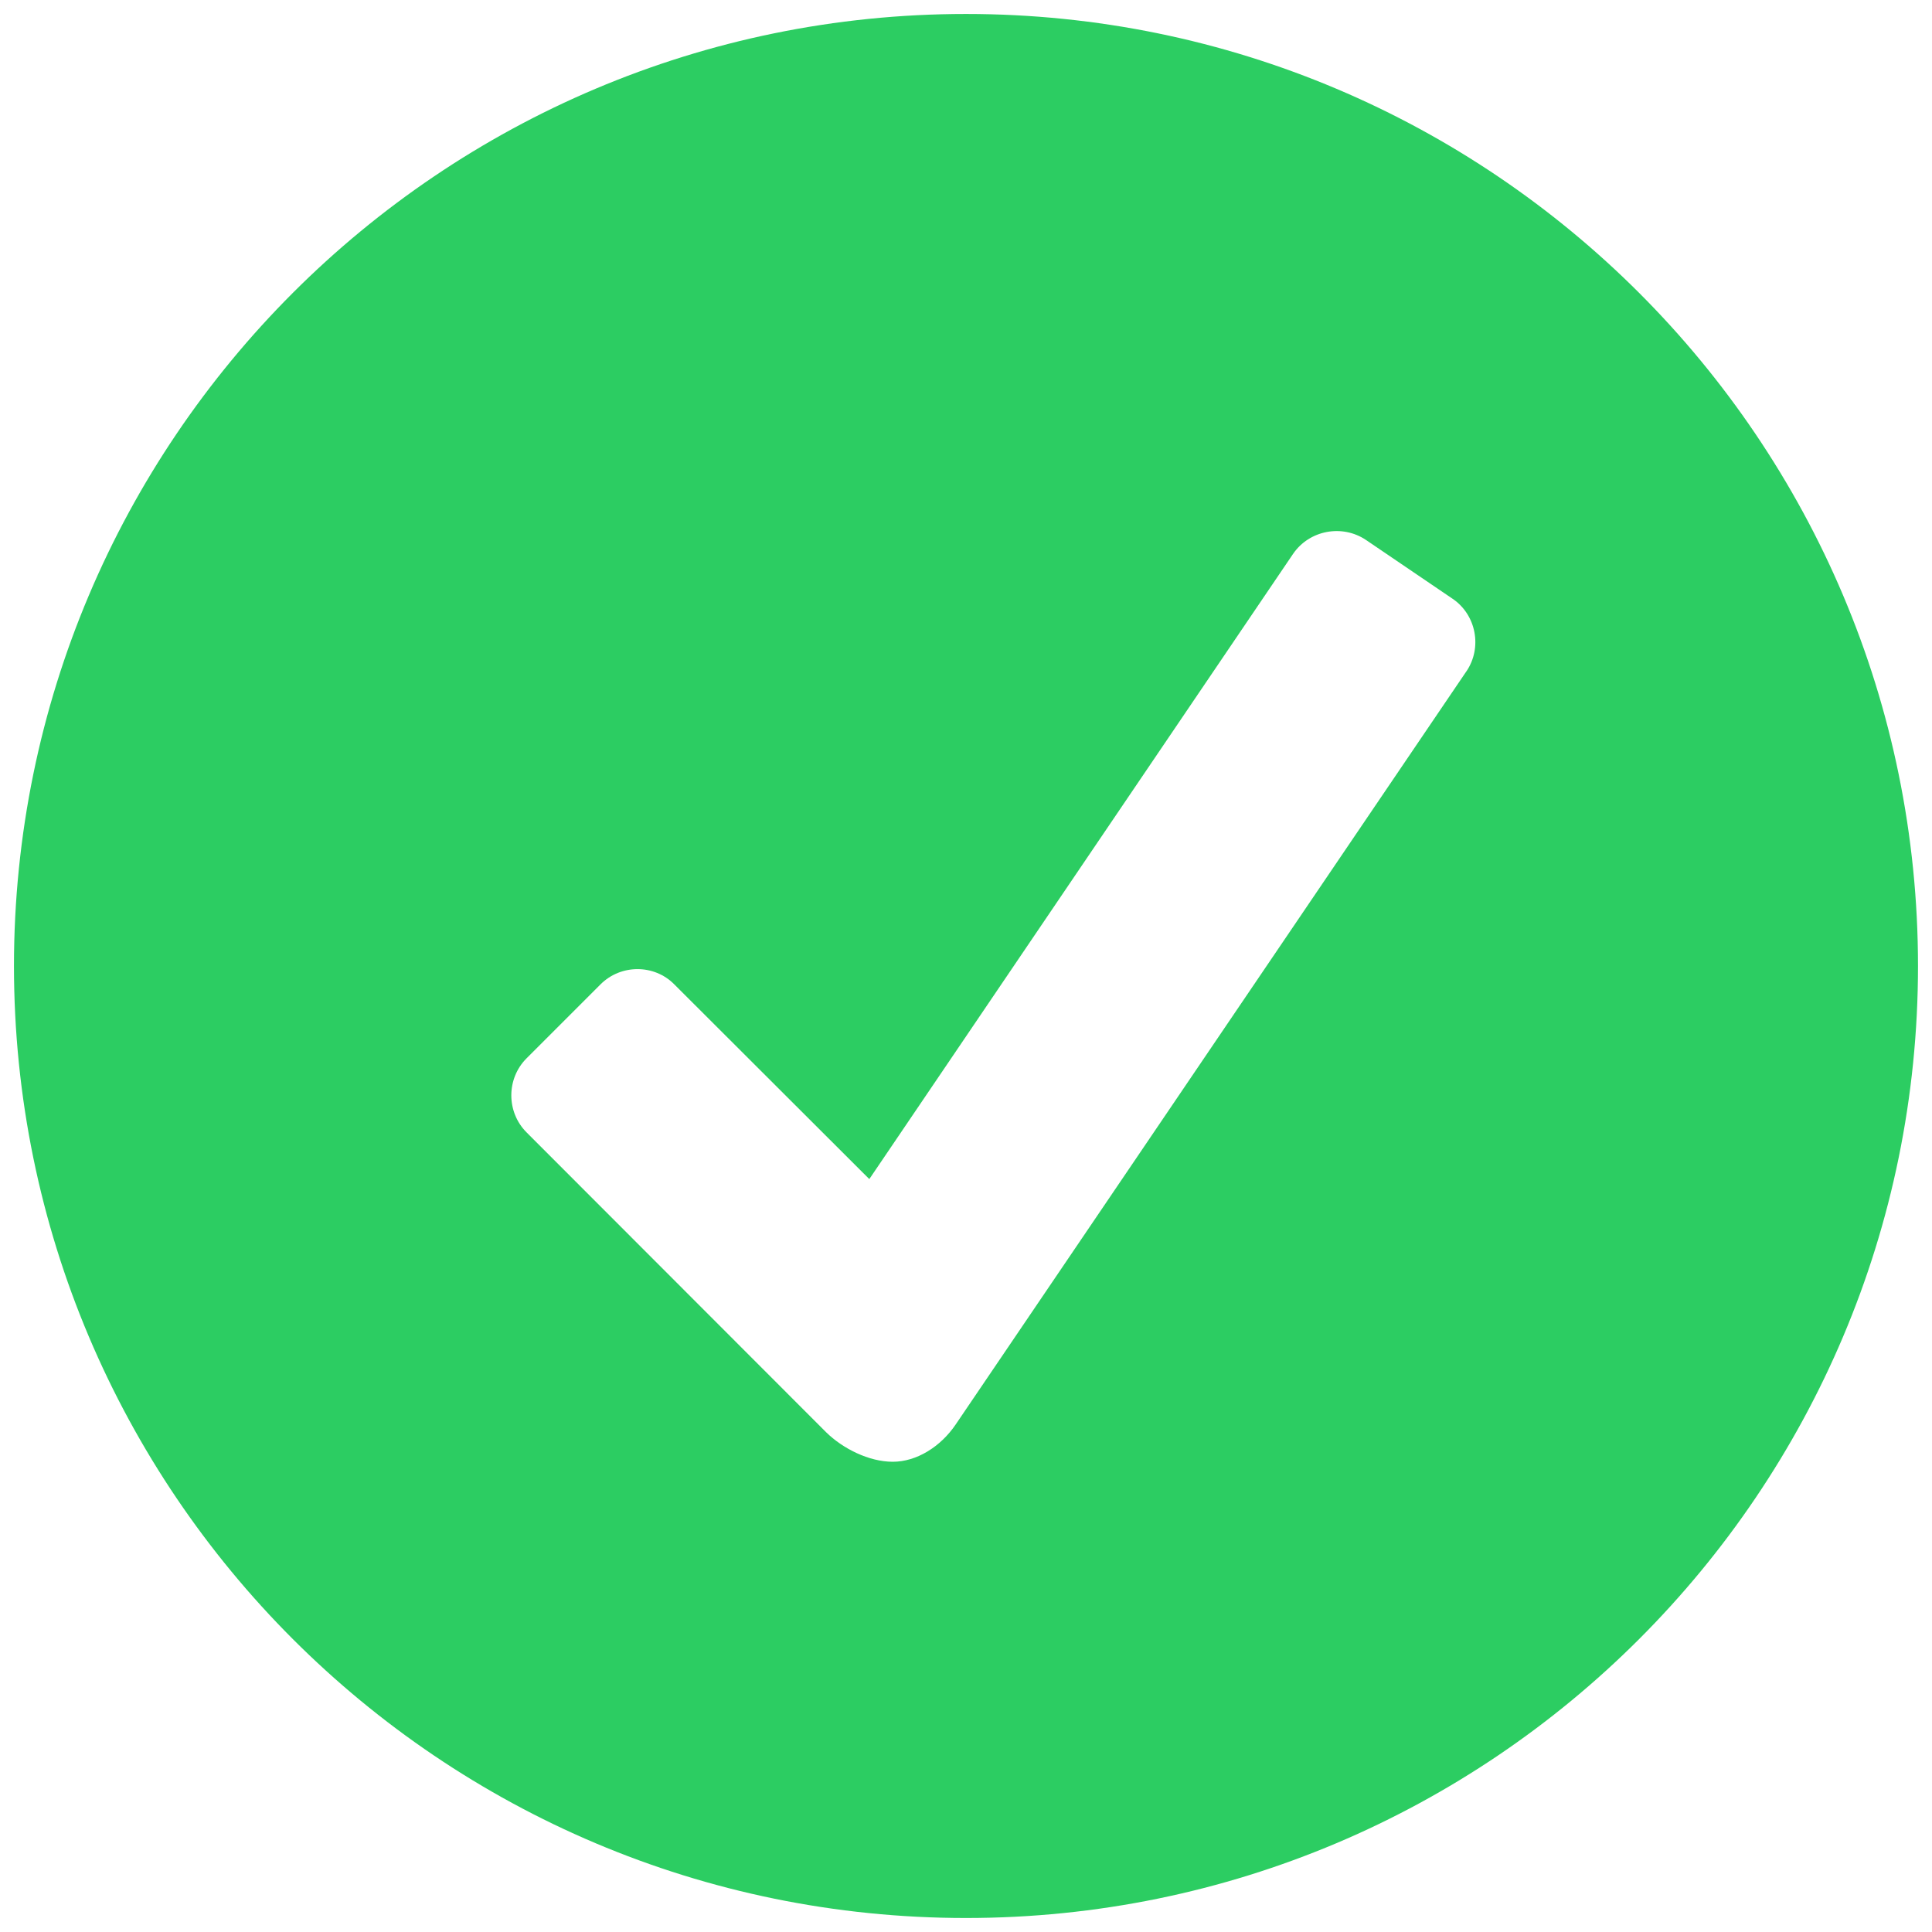
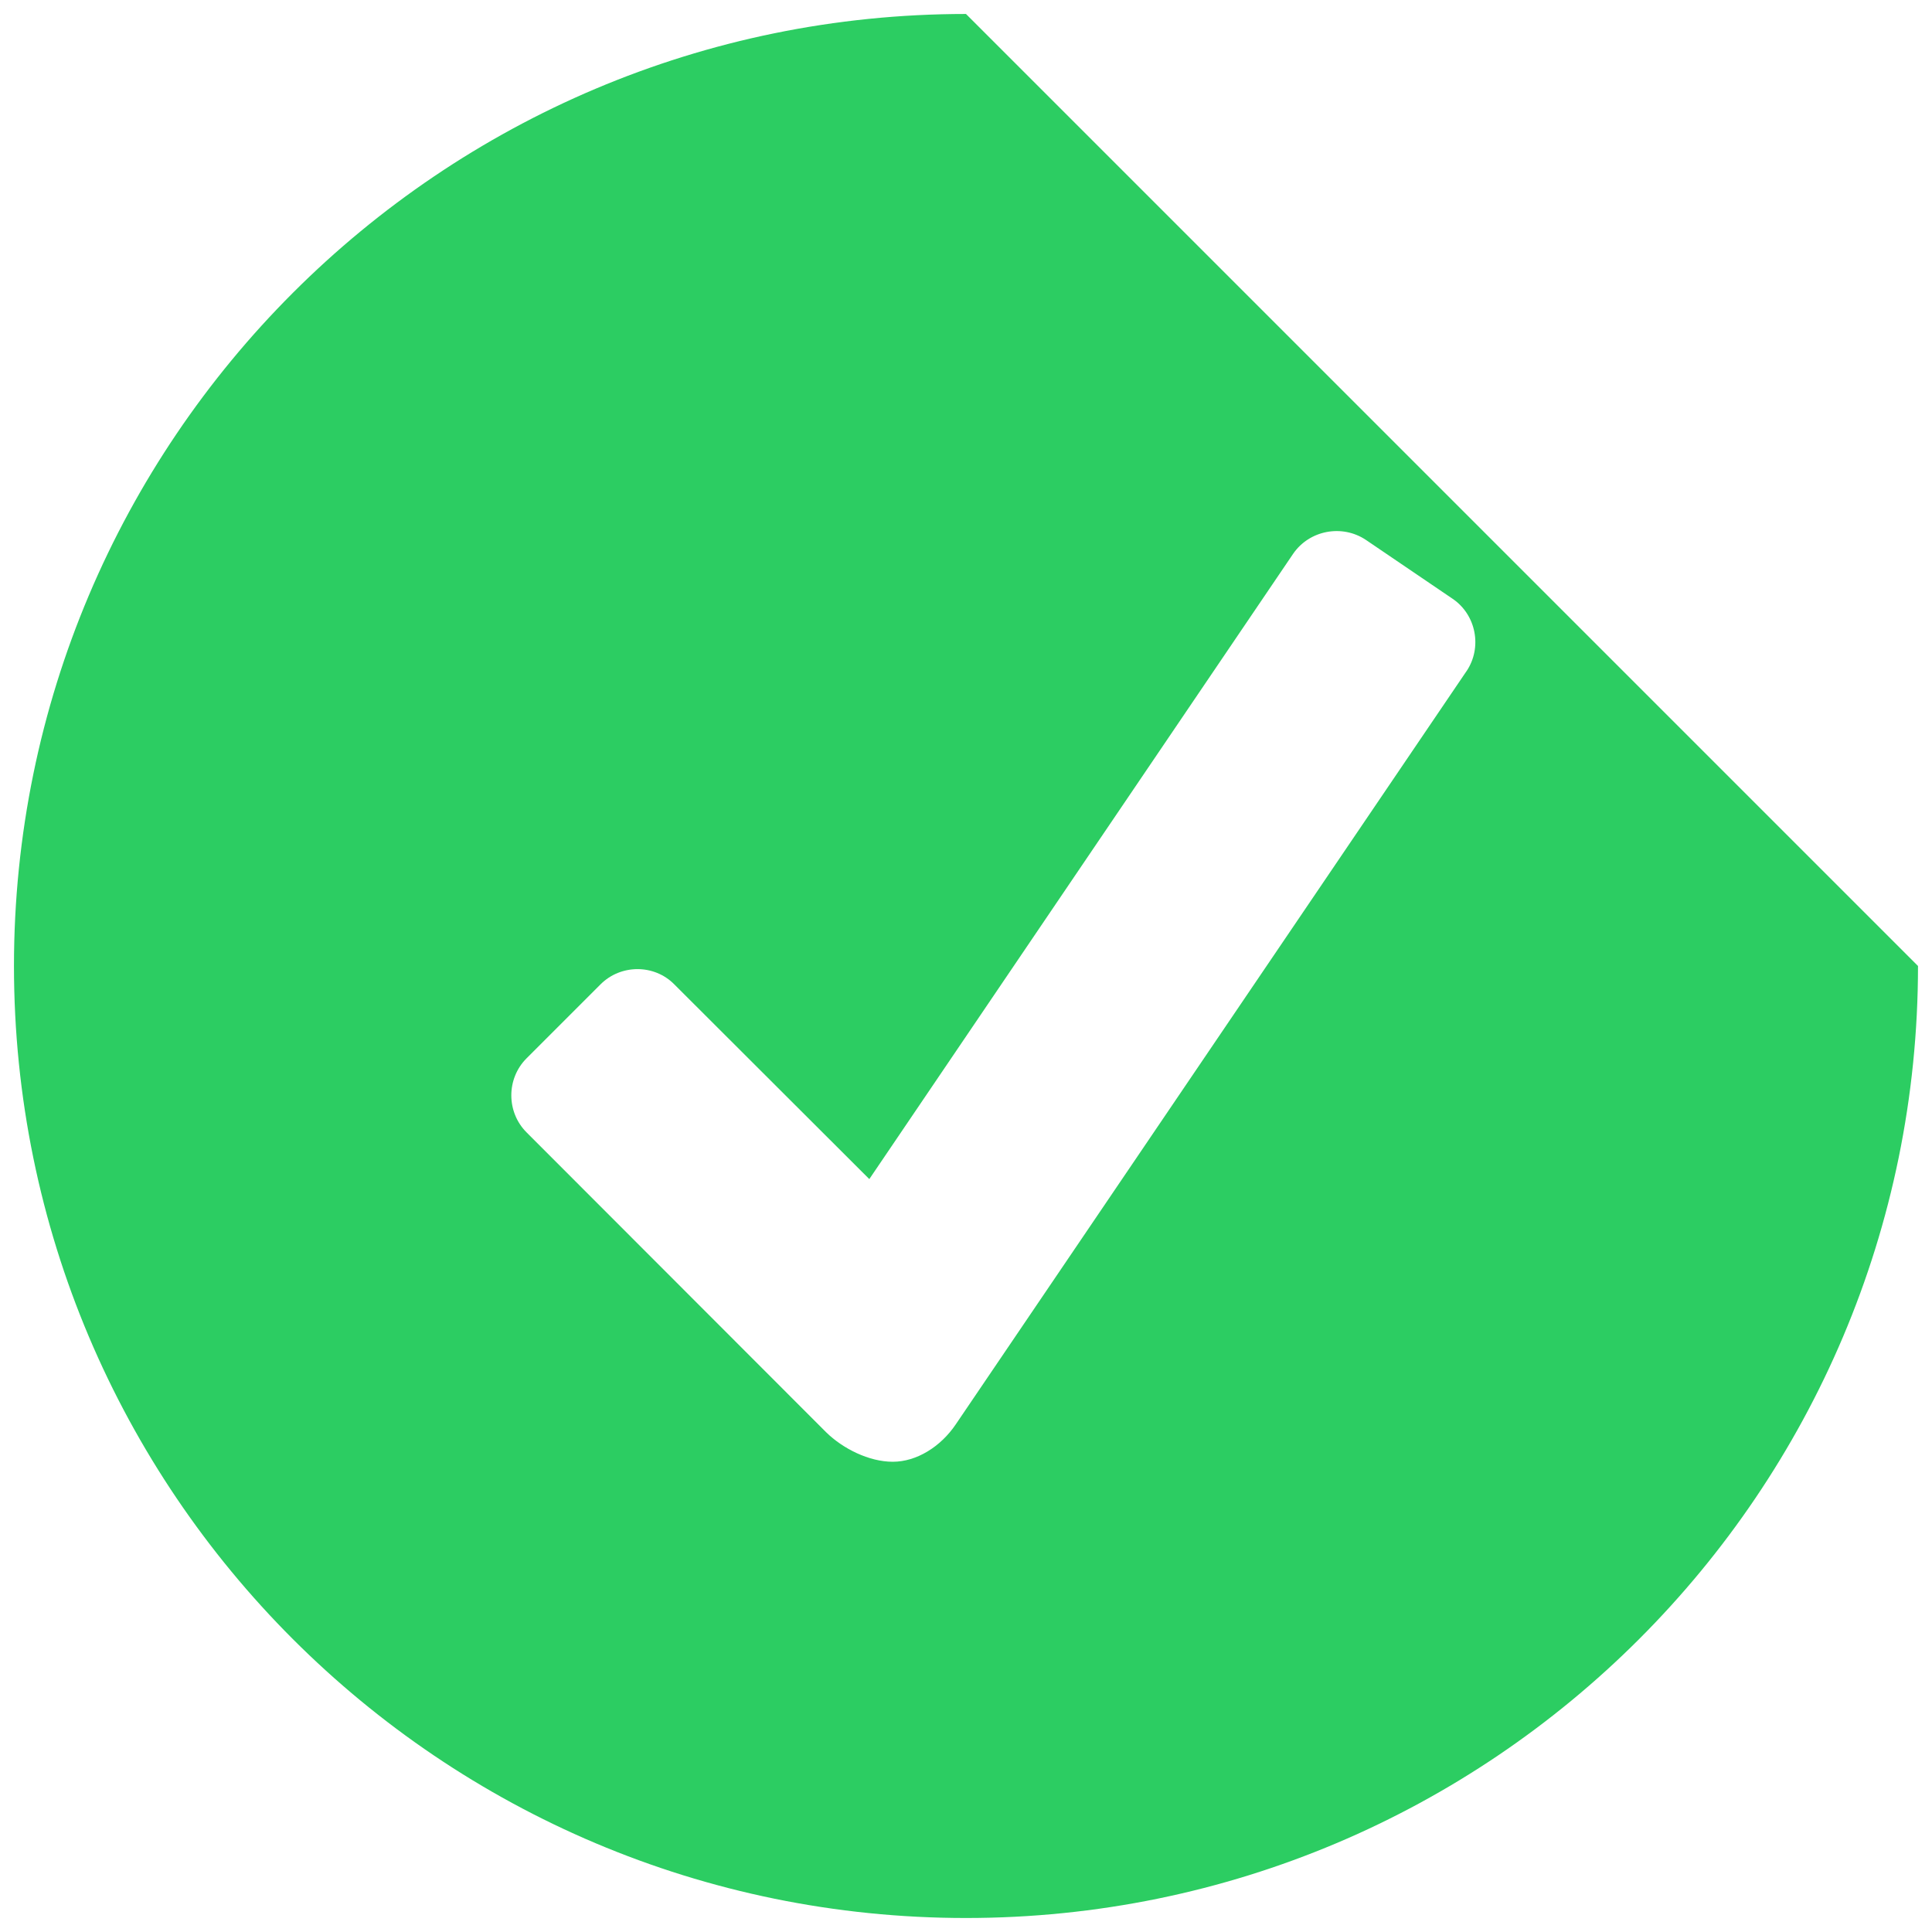
<svg xmlns="http://www.w3.org/2000/svg" version="1.1" width="26" height="26" viewBox="0,0,256,256">
  <g fill="#2CCD62" fill-rule="nonzero" stroke="none" stroke-width="1" stroke-linecap="butt" stroke-linejoin="miter" stroke-miterlimit="10" stroke-dasharray="" stroke-dashoffset="0" font-family="none" font-weight="none" font-size="none" text-anchor="none" style="mix-blend-mode: normal">
    <g transform="scale(9.846,9.846)" fill="#2CCD62">
-       <path d="M13,0.188c-7.074,0 -12.812,5.738 -12.812,12.812c0,7.074 5.738,12.812 12.812,12.812c7.074,0 12.812,-5.738 12.812,-12.812c0,-7.074 -5.738,-12.812 -12.812,-12.812zM19.734,9.035l-6.871,10.133c-0.203,0.301 -0.527,0.504 -0.848,0.504c-0.32,0 -0.672,-0.176 -0.898,-0.398l-4.031,-4.035c-0.273,-0.273 -0.273,-0.723 0,-0.996l0.996,-0.996c0.273,-0.273 0.723,-0.273 0.992,0l2.625,2.621l5.703,-8.414c0.219,-0.32 0.66,-0.402 0.98,-0.188l1.168,0.793c0.316,0.215 0.402,0.656 0.184,0.977z" fill="#2CCD62" />
+       <path d="M13,0.188c-7.074,0 -12.812,5.738 -12.812,12.812c0,7.074 5.738,12.812 12.812,12.812c7.074,0 12.812,-5.738 12.812,-12.812zM19.734,9.035l-6.871,10.133c-0.203,0.301 -0.527,0.504 -0.848,0.504c-0.32,0 -0.672,-0.176 -0.898,-0.398l-4.031,-4.035c-0.273,-0.273 -0.273,-0.723 0,-0.996l0.996,-0.996c0.273,-0.273 0.723,-0.273 0.992,0l2.625,2.621l5.703,-8.414c0.219,-0.32 0.66,-0.402 0.98,-0.188l1.168,0.793c0.316,0.215 0.402,0.656 0.184,0.977z" fill="#2CCD62" />
    </g>
  </g>
</svg>